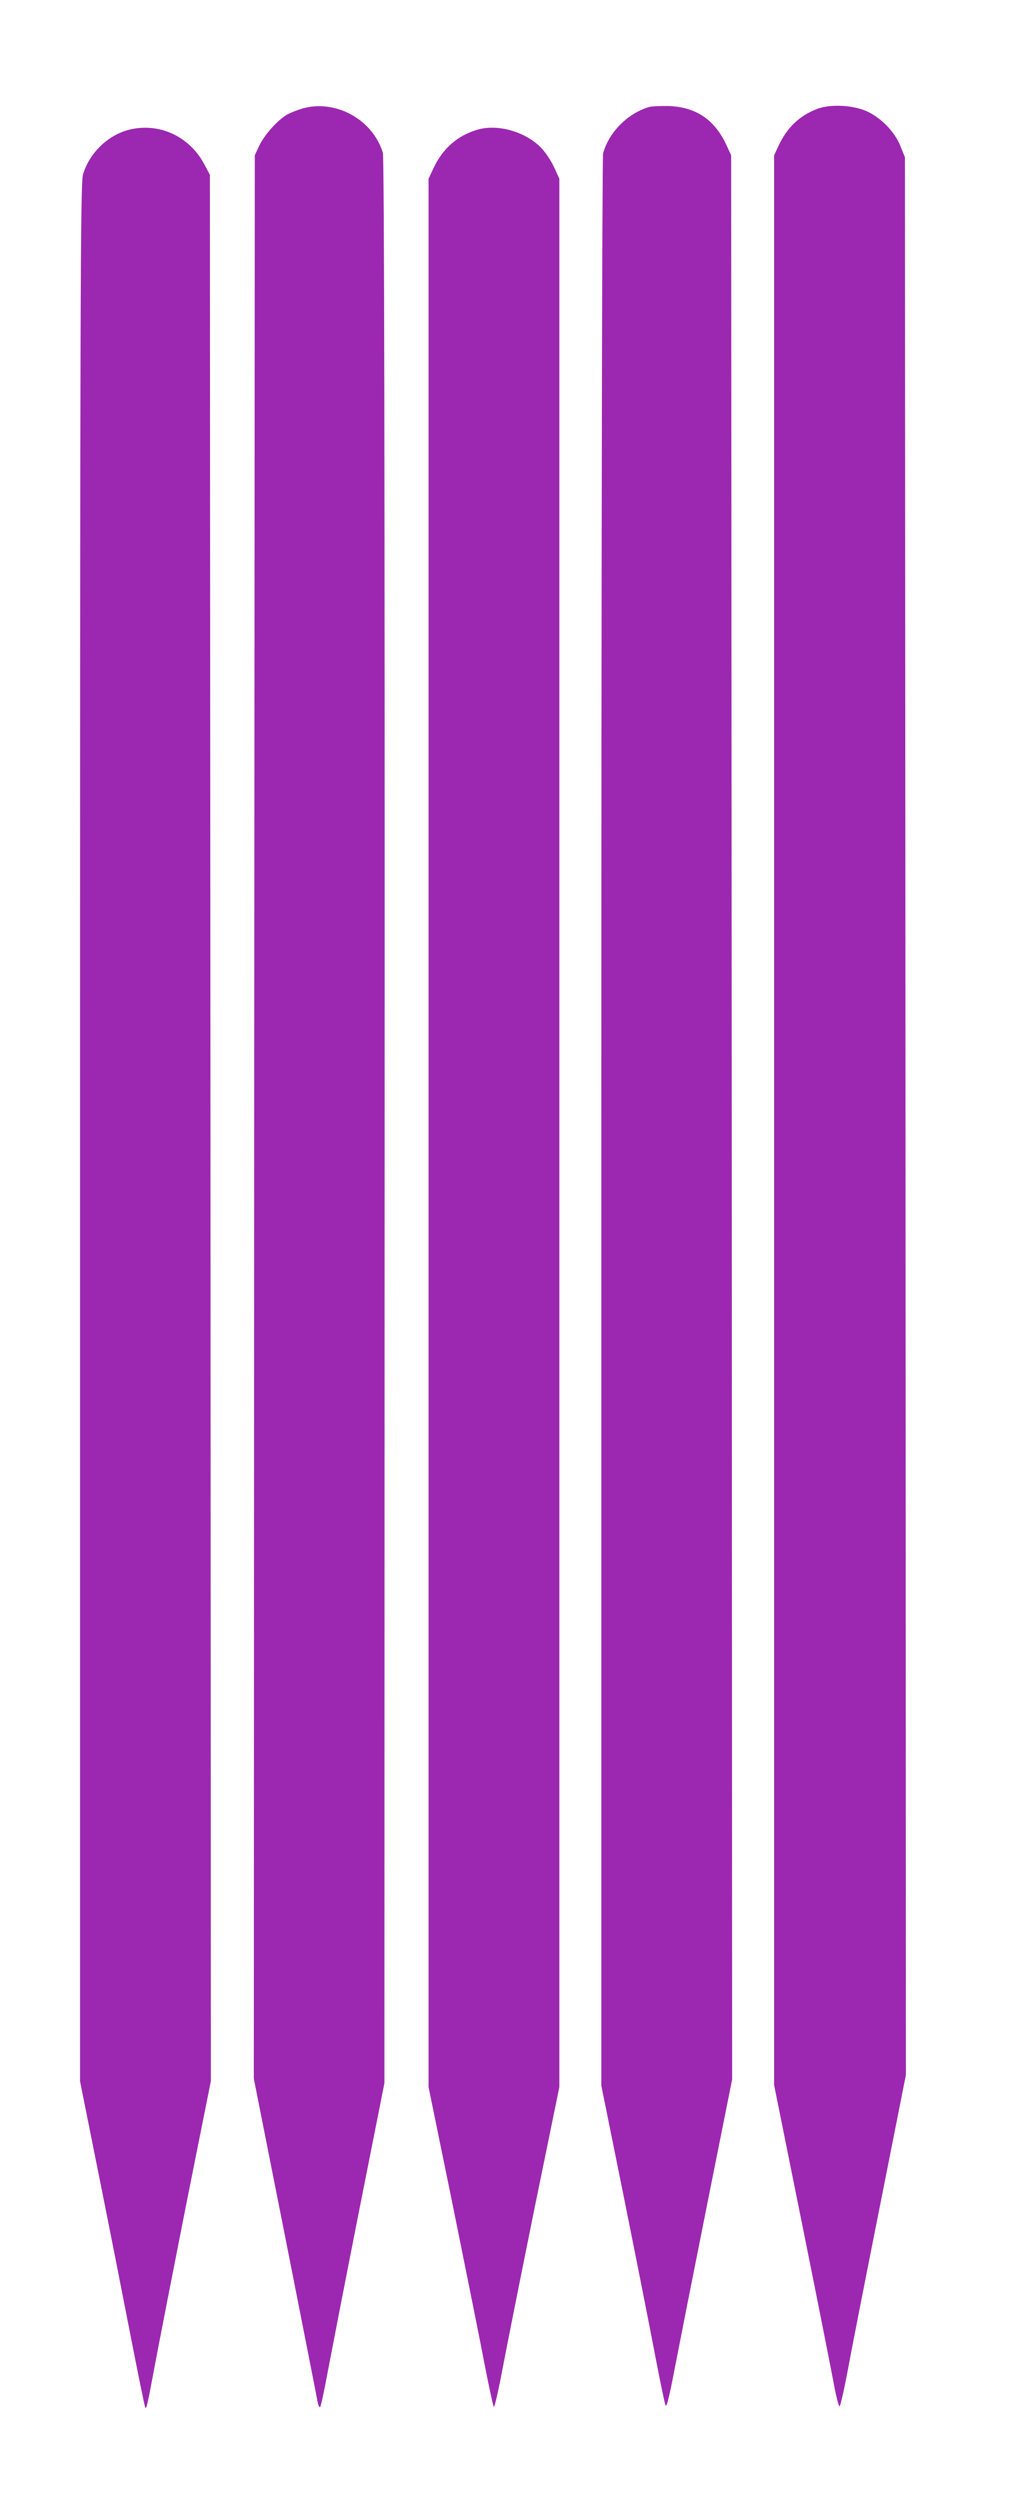
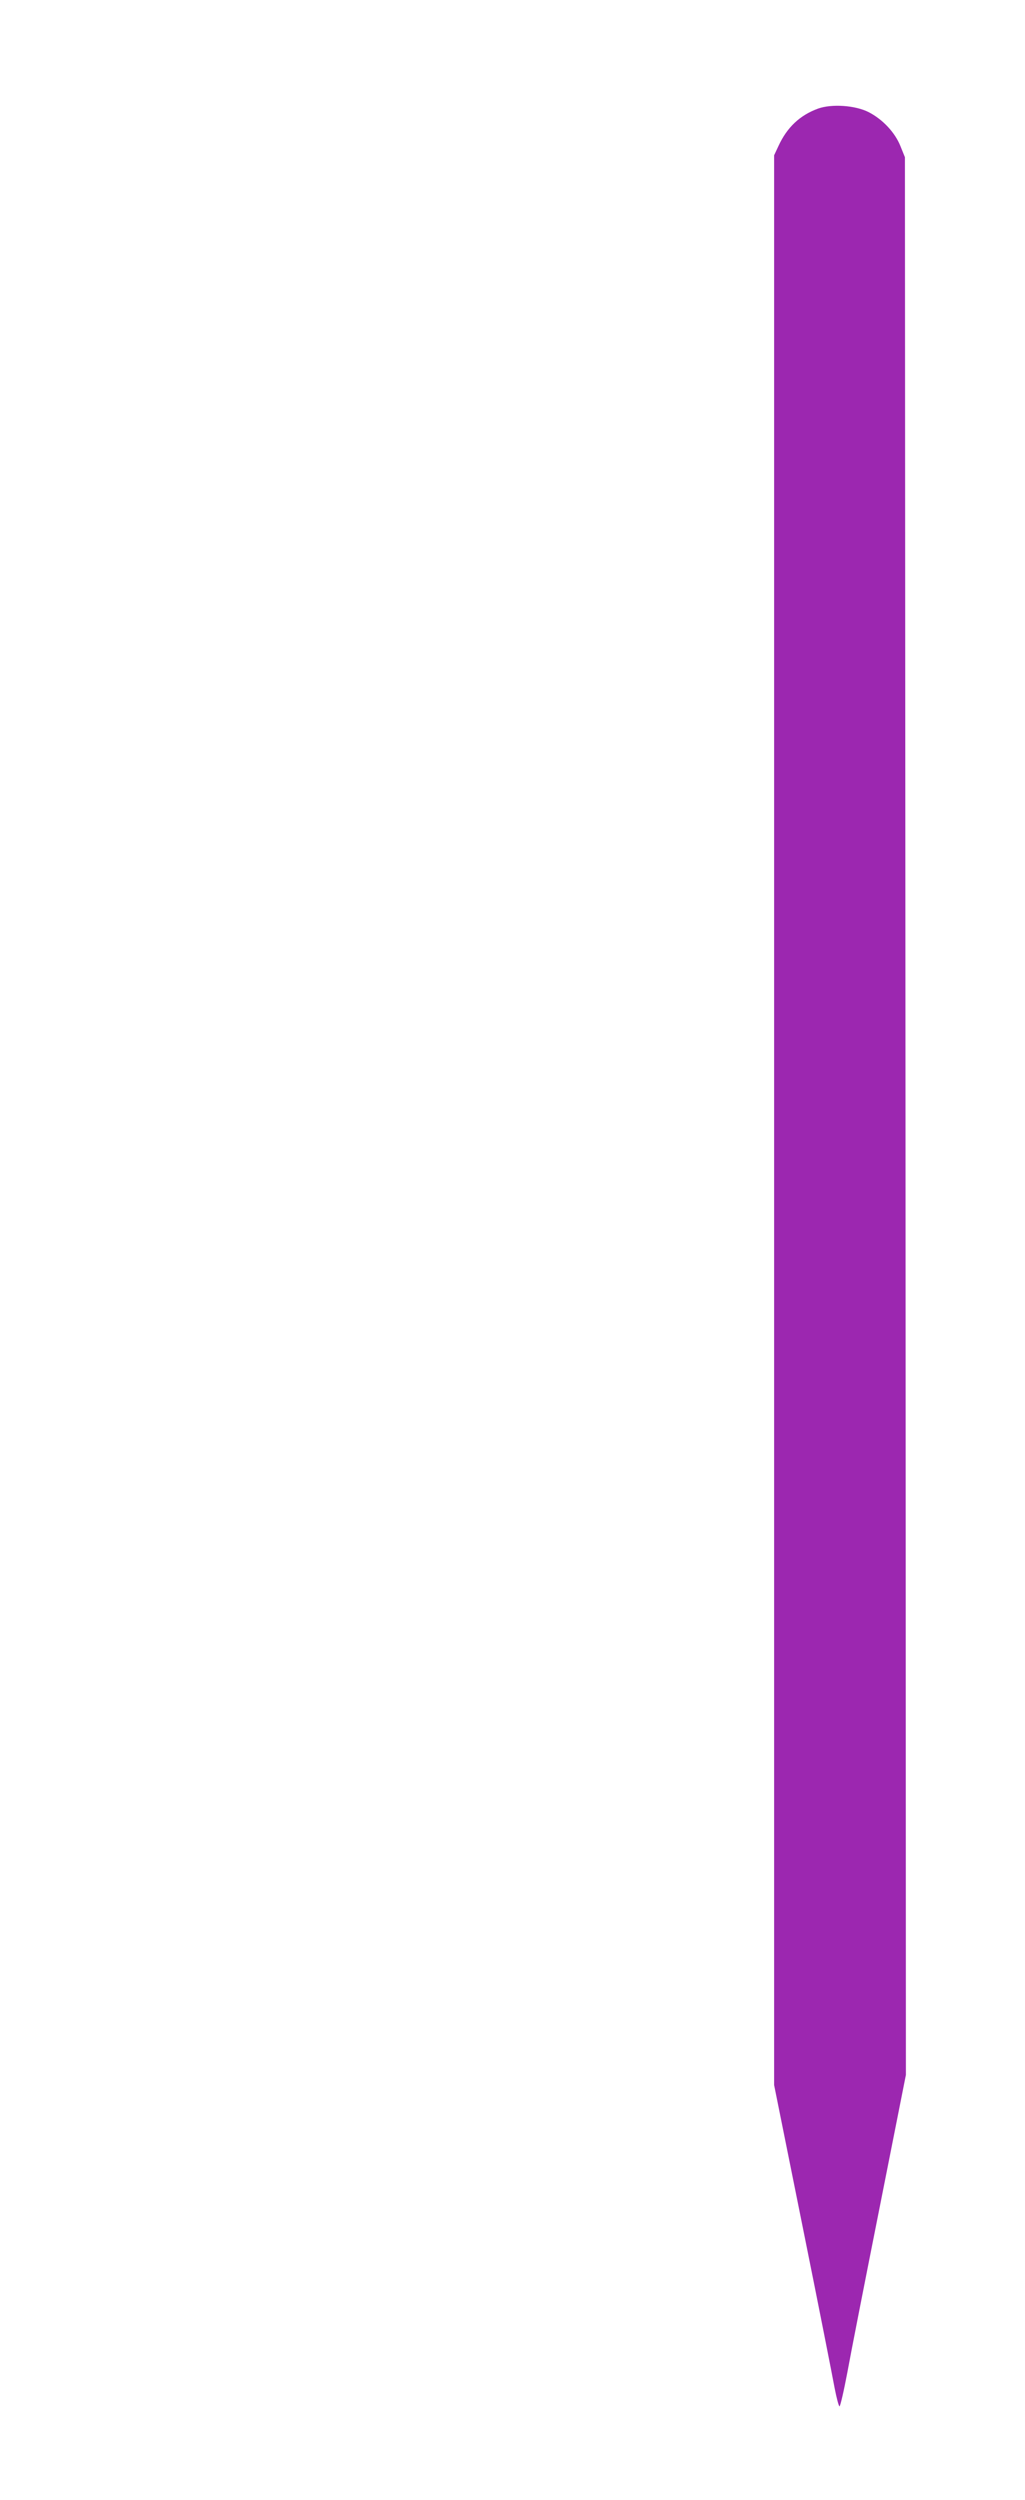
<svg xmlns="http://www.w3.org/2000/svg" version="1.0" width="525pt" height="1280pt" viewBox="0 0 525 1280" preserveAspectRatio="xMidYMid meet">
  <g transform="translate(0,1280) scale(0.1,-0.1)" fill="#9c27b0" stroke="none">
-     <path d="M1551 12245 c-30 -9 -69 -24 -86 -35 -48 -30 -114 -105 -138 -158 l-22 -47 -3 -4924 -2 -4923 159 -802 c87 -440 162 -821 166 -844 4 -24 10 -40 15 -35 4 4 24 98 44 208 21 110 93 481 161 825 l124 625 1 4925 c1 3347 -2 4936 -9 4958 -52 170 -241 274 -410 227z" />
-     <path d="M3320 12251 c-109 -35 -201 -129 -231 -236 -5 -17 -9 -2180 -9 -4962 l0 -4931 115 -569 c63 -313 135 -677 160 -809 25 -131 49 -248 54 -259 5 -14 20 47 50 205 24 124 99 504 167 844 l124 620 -2 4925 -3 4926 -26 56 c-60 127 -155 191 -293 196 -45 1 -92 -1 -106 -6z" />
    <path d="M4190 12244 c-93 -34 -159 -96 -203 -192 l-22 -47 0 -4940 0 -4940 147 -730 c81 -401 154 -772 163 -822 10 -51 21 -93 25 -93 4 0 22 78 40 173 17 94 92 476 166 848 l134 676 -2 4909 -3 4909 -23 57 c-28 70 -91 137 -163 174 -69 35 -189 43 -259 18z" />
-     <path d="M662 12136 c-109 -27 -205 -120 -237 -230 -13 -43 -15 -651 -15 -4906 l0 -4856 90 -449 c50 -248 124 -623 165 -834 41 -211 77 -386 79 -388 7 -7 12 19 51 227 20 107 92 476 160 820 l125 625 -2 4880 -3 4880 -28 53 c-76 144 -232 216 -385 178z" />
-     <path d="M2449 12137 c-103 -29 -181 -96 -228 -197 l-26 -55 0 -4885 0 -4885 127 -620 c69 -341 143 -708 163 -815 21 -107 41 -198 44 -203 4 -4 24 84 45 195 21 112 95 482 164 823 l127 620 0 4885 0 4885 -28 61 c-16 34 -47 80 -70 102 -81 79 -217 117 -318 89z" />
  </g>
</svg>